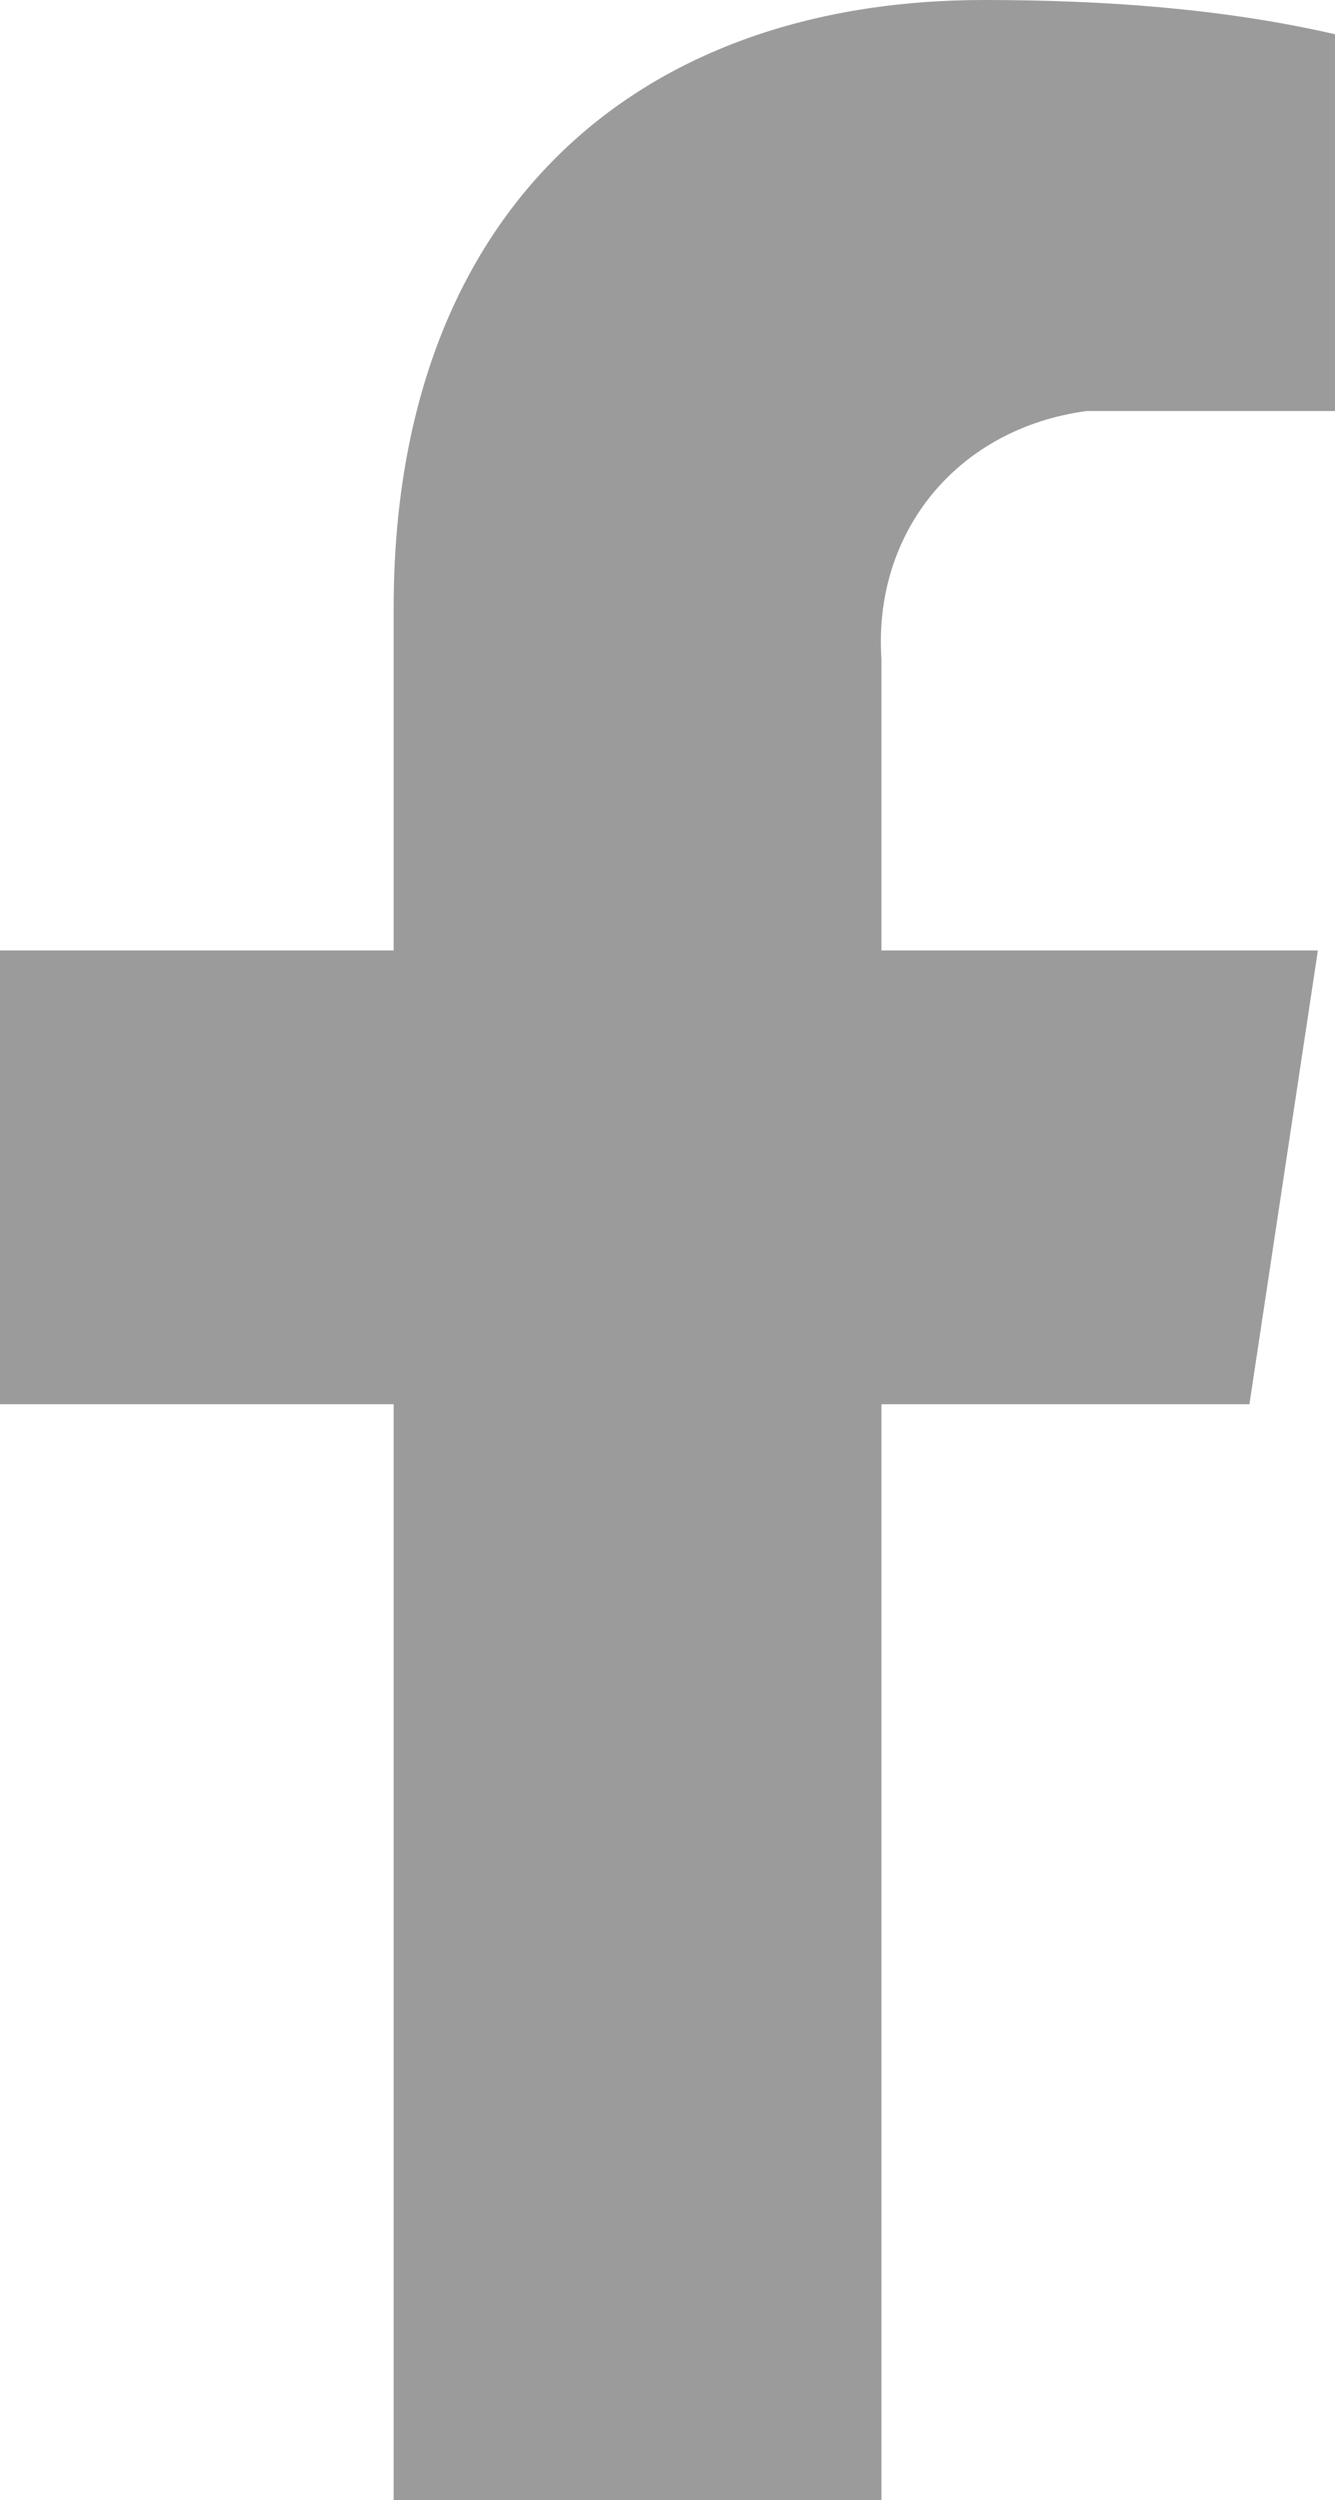
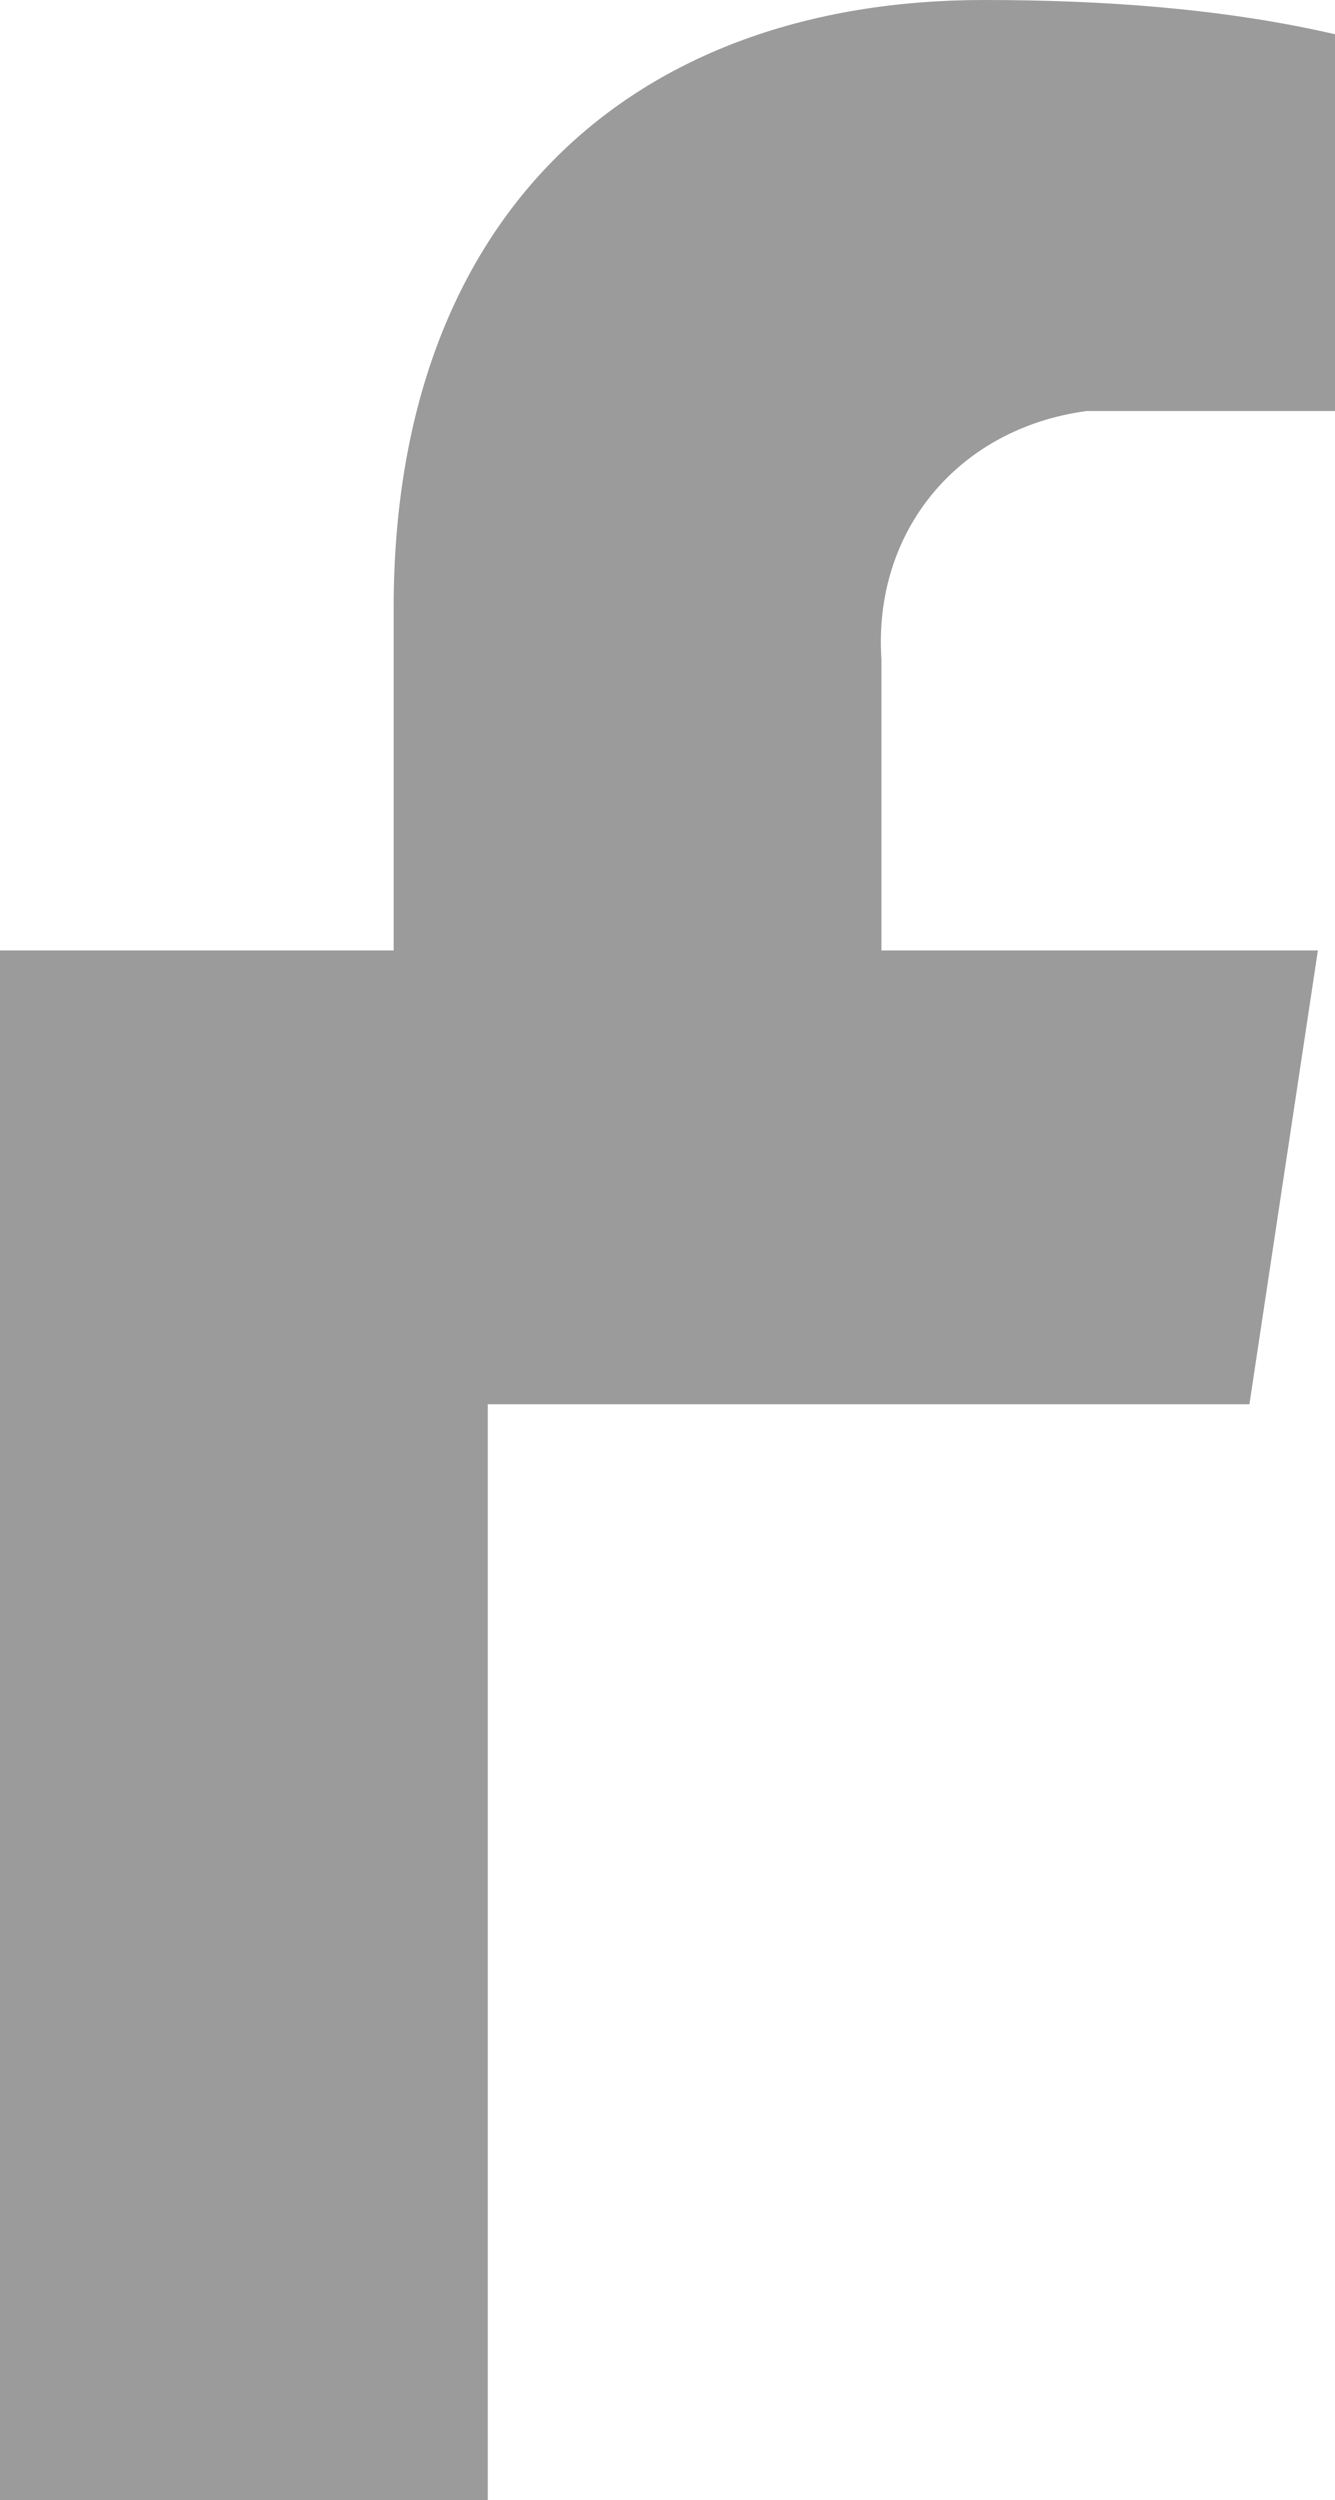
<svg xmlns="http://www.w3.org/2000/svg" id="Camada_1" version="1.1" viewBox="0 0 15.6 29.2">
  <defs>
    <style>
      .st0 {
        fill: #9b9b9b;
      }
    </style>
  </defs>
-   <path id="facebook-f-brands" class="st0" d="M14.6,16.4l.8-5.3h-5.1v-3.4c-.1-1.5.9-2.7,2.4-2.9.2,0,.4,0,.6,0h2.3V.4C14.3.1,12.9,0,11.5,0,7.4,0,4.6,2.5,4.6,7.1v4H0v5.3h4.6v12.8h5.7v-12.8h4.3Z" />
+   <path id="facebook-f-brands" class="st0" d="M14.6,16.4l.8-5.3h-5.1v-3.4c-.1-1.5.9-2.7,2.4-2.9.2,0,.4,0,.6,0h2.3V.4C14.3.1,12.9,0,11.5,0,7.4,0,4.6,2.5,4.6,7.1v4H0v5.3v12.8h5.7v-12.8h4.3Z" />
</svg>